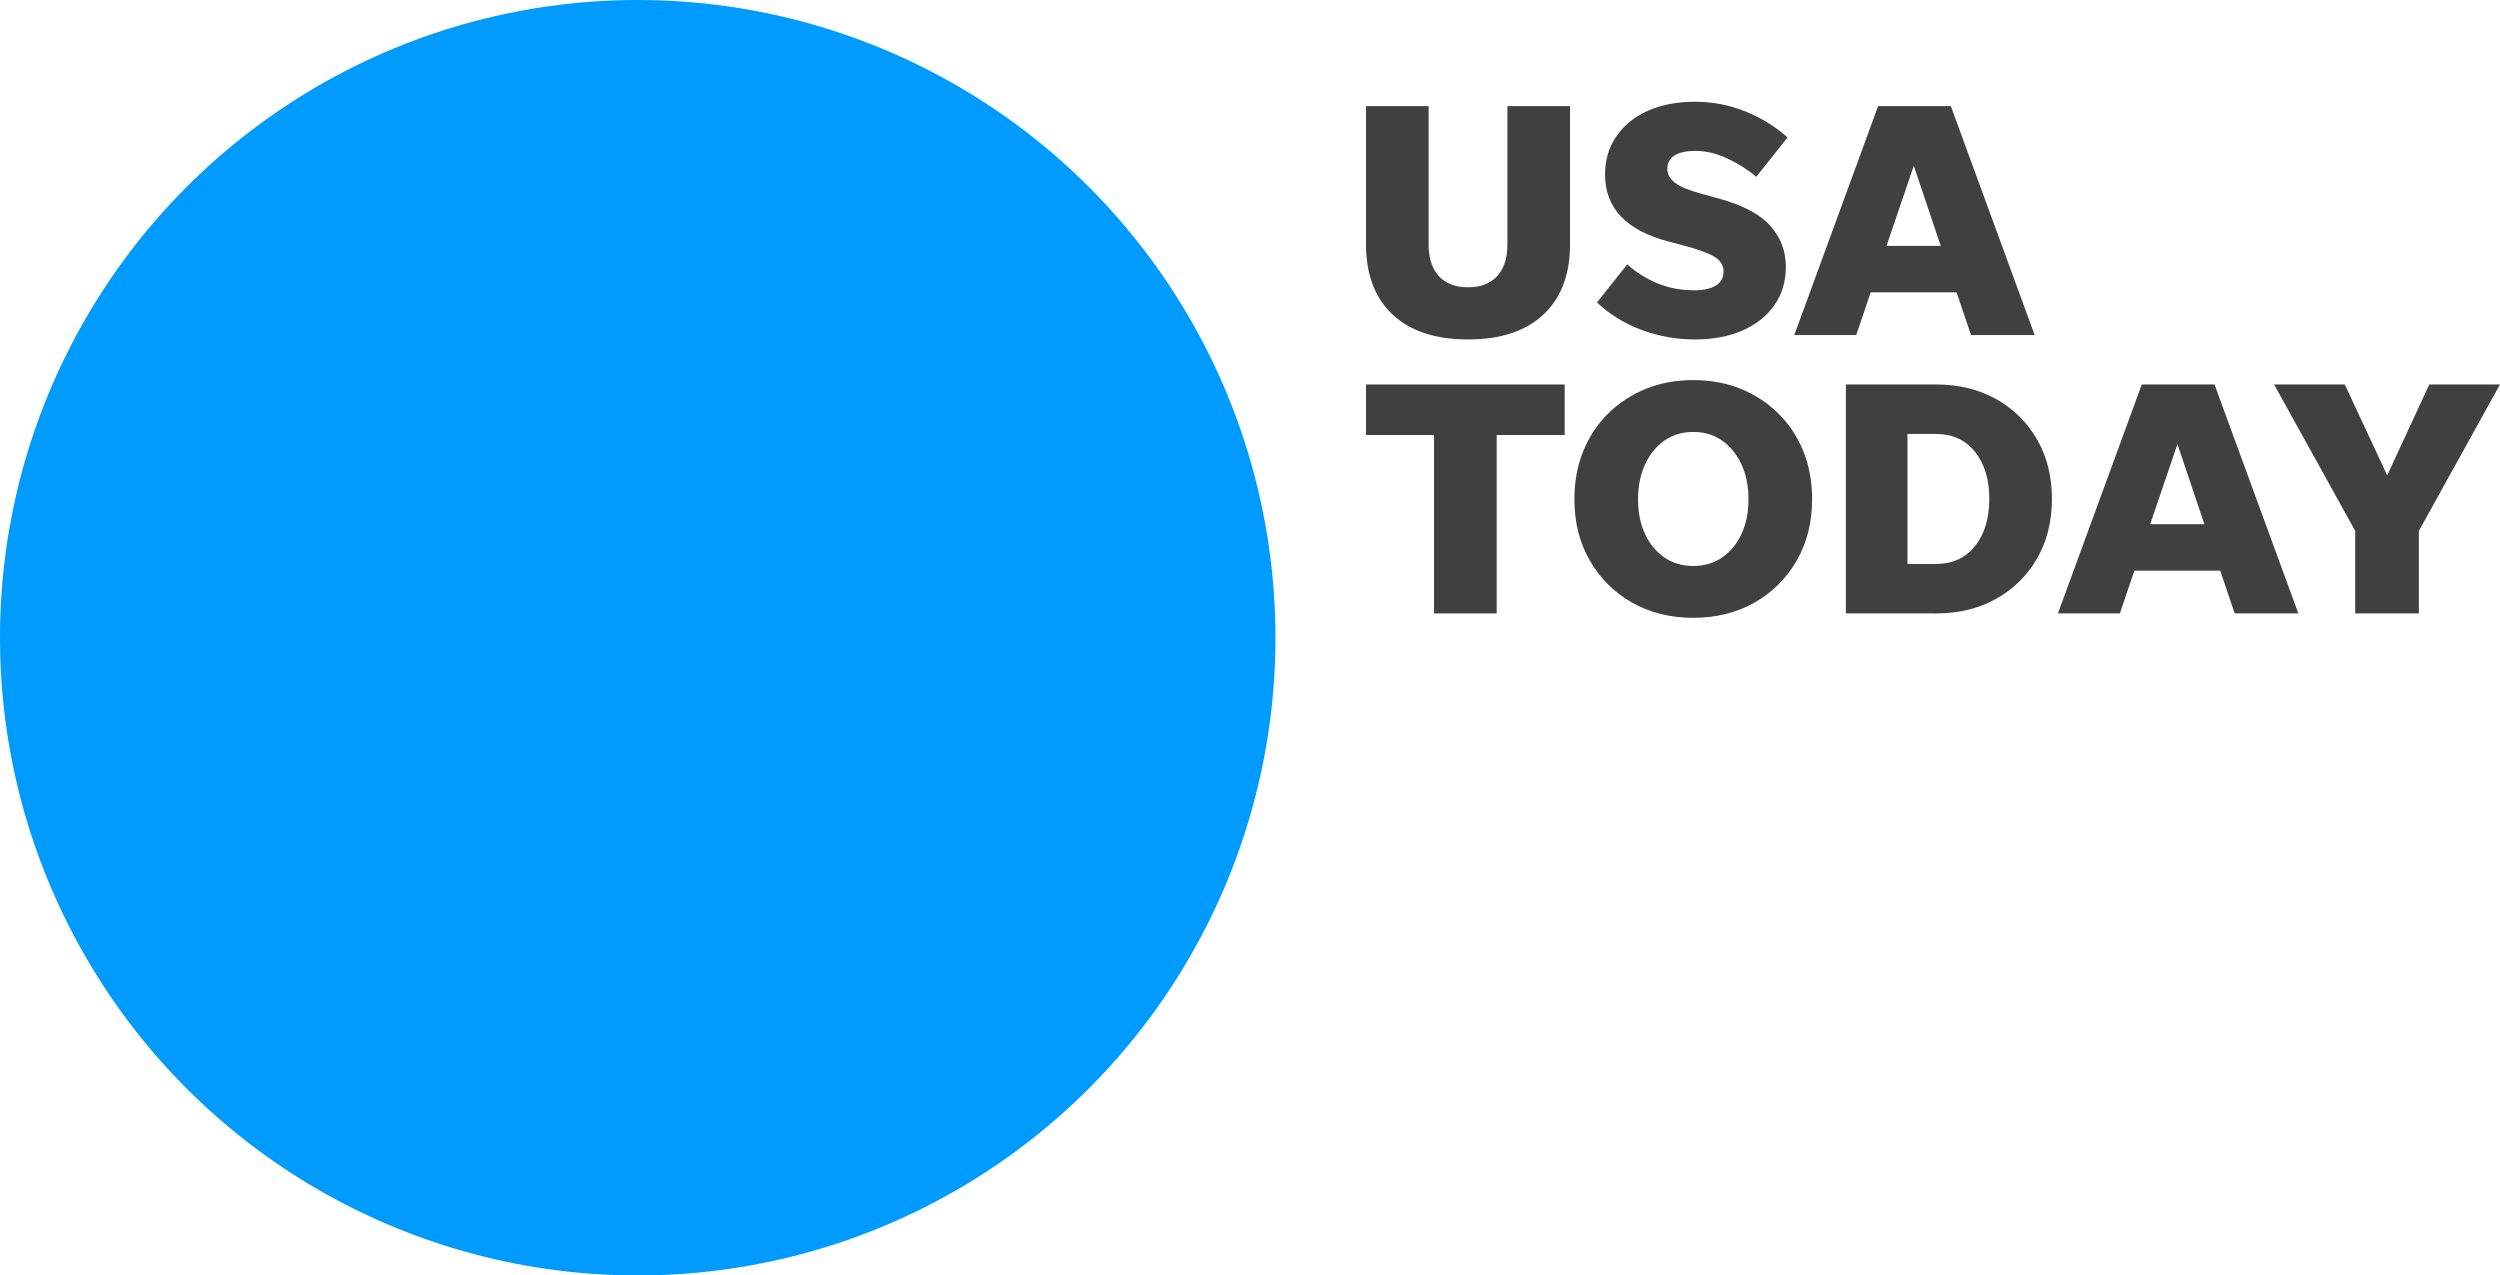
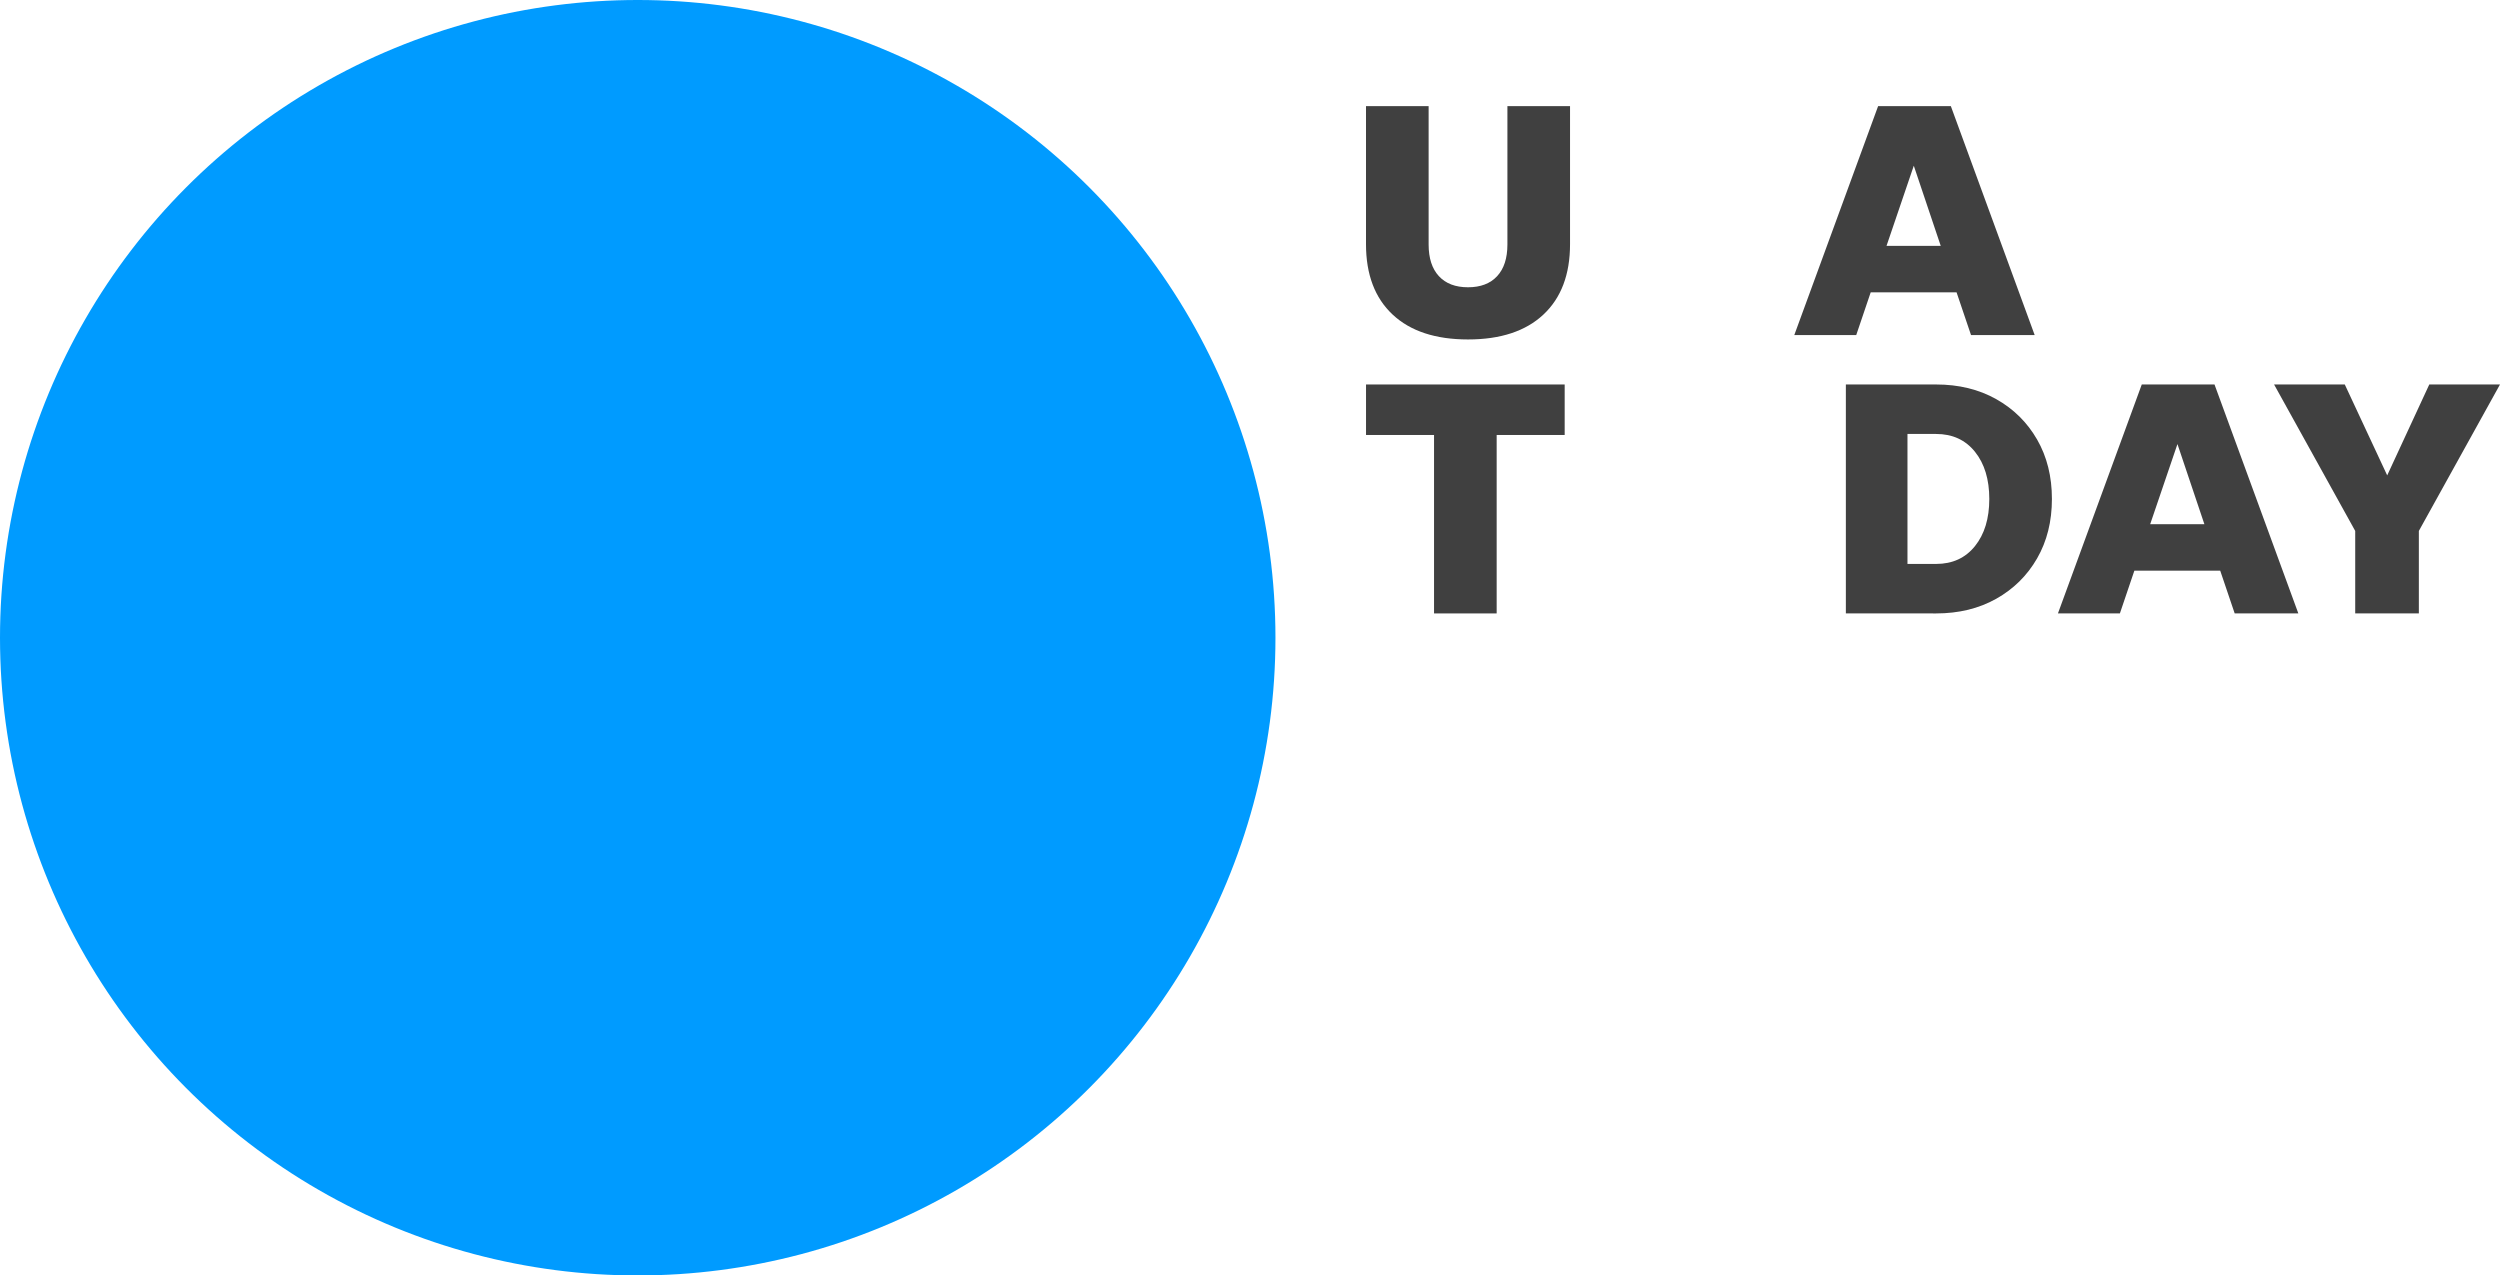
<svg xmlns="http://www.w3.org/2000/svg" version="1.1" id="圖層_1" x="0px" y="0px" width="709.552px" height="362px" viewBox="0 0 709.552 362" style="enable-background:new 0 0 709.552 362;" xml:space="preserve">
  <style type="text/css">
	.st0{fill:#009BFF;}
	.st1{fill:#404040;}
</style>
  <circle class="st0" cx="181" cy="181" r="181" />
  <g>
    <path class="st1" d="M416.654,81.534c3.566,0,6.321-1.051,8.266-3.154   c1.942-2.102,2.914-5.096,2.914-8.982V30.122h17.774v39.18   c0,8.601-2.518,15.258-7.549,19.972c-5.033,4.715-12.169,7.071-21.405,7.071   c-9.238,0-16.374-2.356-21.406-7.071c-5.033-4.714-7.549-11.372-7.549-19.972V30.122   h17.774v39.275c0,3.887,0.97,6.88,2.914,8.982   C410.329,80.483,413.084,81.534,416.654,81.534z" />
-     <path class="st1" d="M481.06,96.345c-5.289,0-10.354-0.908-15.194-2.723   c-4.842-1.816-9.047-4.411-12.614-7.789l8.601-10.798   c2.548,2.293,5.414,4.094,8.601,5.399c3.185,1.307,6.689,1.959,10.512,1.959   c2.547,0,4.554-0.445,6.021-1.338c1.465-0.891,2.197-2.229,2.197-4.014   c0-1.72-0.859-3.105-2.58-4.157c-1.72-1.051-4.746-2.15-9.078-3.297   l-4.014-1.051c-5.861-1.529-10.32-3.87-13.378-7.023s-4.587-7.15-4.587-11.993   c0-4.141,1.082-7.772,3.249-10.894c2.165-3.121,5.16-5.526,8.982-7.215   c3.822-1.687,8.25-2.532,13.283-2.532c4.969,0,9.714,0.908,14.238,2.724   c4.522,1.815,8.536,4.285,12.041,7.406l-8.888,11.181   c-2.293-1.974-4.985-3.694-8.074-5.16c-3.091-1.465-6.164-2.198-9.222-2.198   c-2.549,0-4.508,0.43-5.877,1.29c-1.371,0.86-2.055,2.119-2.055,3.775   c0,1.529,0.717,2.852,2.15,3.966c1.433,1.115,3.901,2.15,7.405,3.105   l4.874,1.338c7.007,1.911,11.96,4.524,14.859,7.836   c2.898,3.313,4.348,7.167,4.348,11.563c0,4.142-1.067,7.756-3.201,10.846   c-2.135,3.091-5.146,5.495-9.03,7.215   C490.742,95.486,486.22,96.345,481.06,96.345z" />
    <path class="st1" d="M559.42,95.103l-4.109-12.136h-24.367l-4.109,12.136h-17.583   l23.794-64.981h20.642l23.794,64.981H559.42z M535.435,69.78h15.385l-7.645-22.744   L535.435,69.78z" />
    <path class="st1" d="M407.01,174.103v-50.647h-19.303v-14.334h56.38v14.334h-19.303v50.647   H407.01z" />
-     <path class="st1" d="M480.583,175.345c-6.498,0-12.279-1.434-17.344-4.3   c-5.065-2.867-9.063-6.833-11.993-11.897c-2.931-5.064-4.396-10.877-4.396-17.44   c0-4.969,0.827-9.508,2.484-13.617c1.656-4.109,4.014-7.676,7.071-10.703   c3.058-3.025,6.625-5.366,10.703-7.023c4.076-1.656,8.567-2.485,13.474-2.485   c4.905,0,9.396,0.829,13.474,2.485c4.076,1.657,7.646,3.999,10.703,7.023   c3.058,3.026,5.414,6.594,7.071,10.703c1.656,4.109,2.484,8.648,2.484,13.617   c0,6.562-1.466,12.375-4.396,17.44c-2.931,5.064-6.928,9.03-11.993,11.897   C492.862,173.912,487.081,175.345,480.583,175.345z M480.583,160.63   c3.121,0,5.844-0.796,8.17-2.389c2.325-1.592,4.157-3.807,5.495-6.642   c1.338-2.834,2.007-6.131,2.007-9.891c0-3.758-0.669-7.071-2.007-9.938   s-3.17-5.112-5.495-6.737c-2.326-1.625-5.049-2.437-8.17-2.437   c-3.122,0-5.846,0.812-8.17,2.437c-2.327,1.625-4.157,3.87-5.495,6.737   s-2.007,6.18-2.007,9.938c0,3.76,0.669,7.057,2.007,9.891   c1.338,2.835,3.168,5.05,5.495,6.642   C474.737,159.834,477.461,160.63,480.583,160.63z" />
    <path class="st1" d="M523.893,174.103v-64.981h25.61c6.434,0,12.119,1.386,17.058,4.157   c4.936,2.771,8.806,6.593,11.61,11.467c2.803,4.874,4.204,10.497,4.204,16.867   c0,6.371-1.401,11.993-4.204,16.866c-2.805,4.874-6.675,8.696-11.61,11.468   c-4.938,2.771-10.624,4.156-17.058,4.156H523.893z M541.381,160.056h8.123   c4.649,0,8.328-1.688,11.037-5.064c2.707-3.376,4.062-7.836,4.062-13.379   s-1.354-10.001-4.062-13.378c-2.709-3.376-6.388-5.065-11.037-5.065h-8.123   V160.056z" />
    <path class="st1" d="M634.252,174.103l-4.109-12.136h-24.367l-4.109,12.136h-17.583   l23.794-64.981h20.642l23.794,64.981H634.252z M610.266,148.78h15.385l-7.645-22.744   L610.266,148.78z" />
    <path class="st1" d="M686.522,150.691v23.412h-18.062v-23.412l-23.029-41.569h20.067   l12.04,25.801l11.945-25.801h20.067L686.522,150.691z" />
  </g>
</svg>